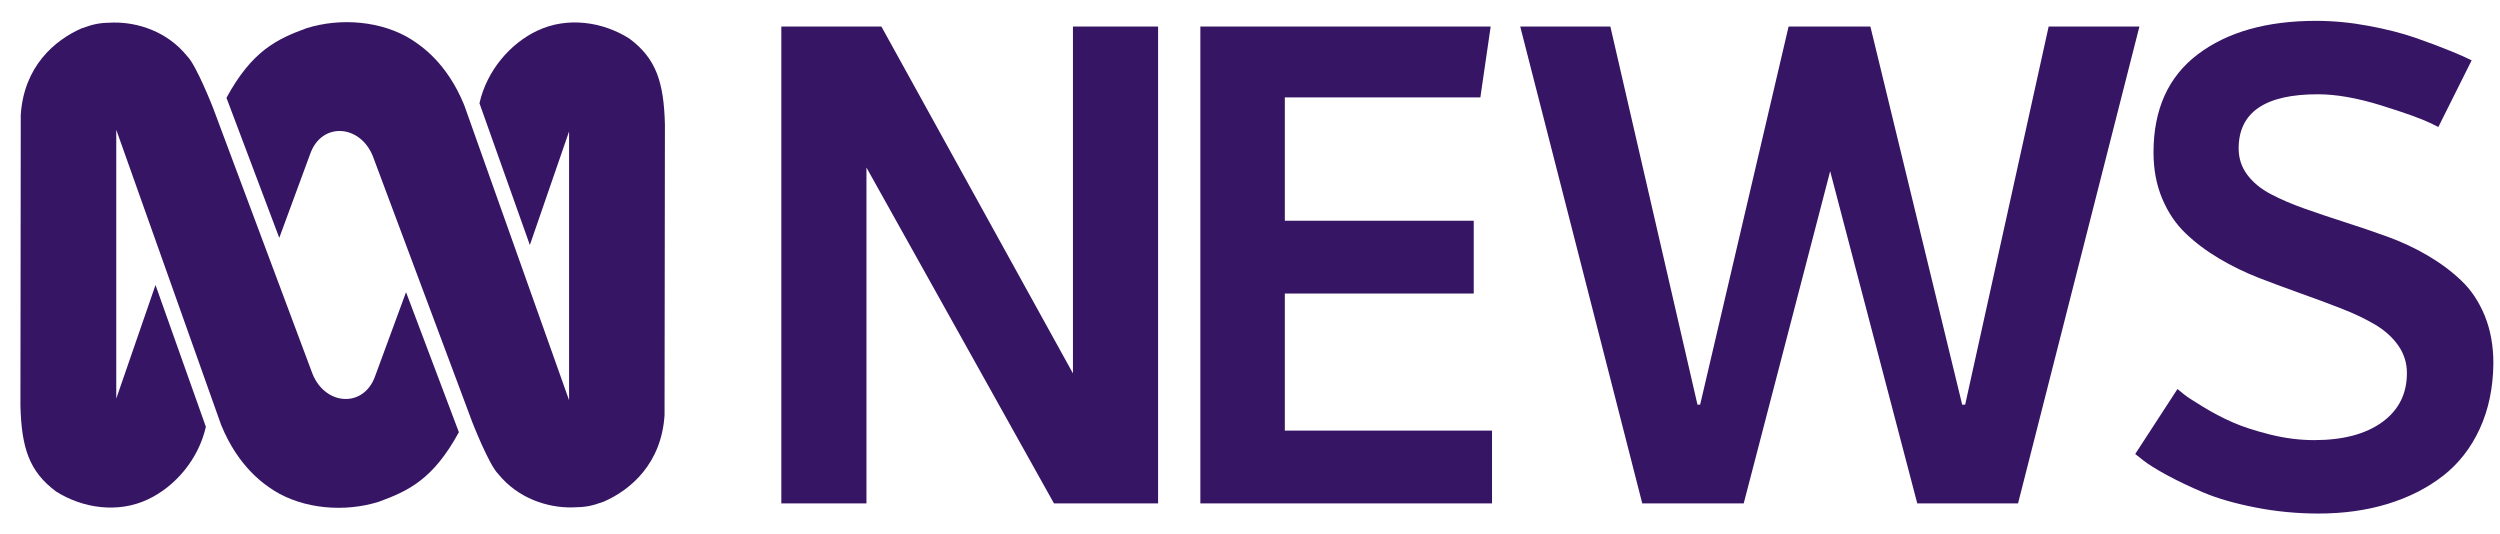
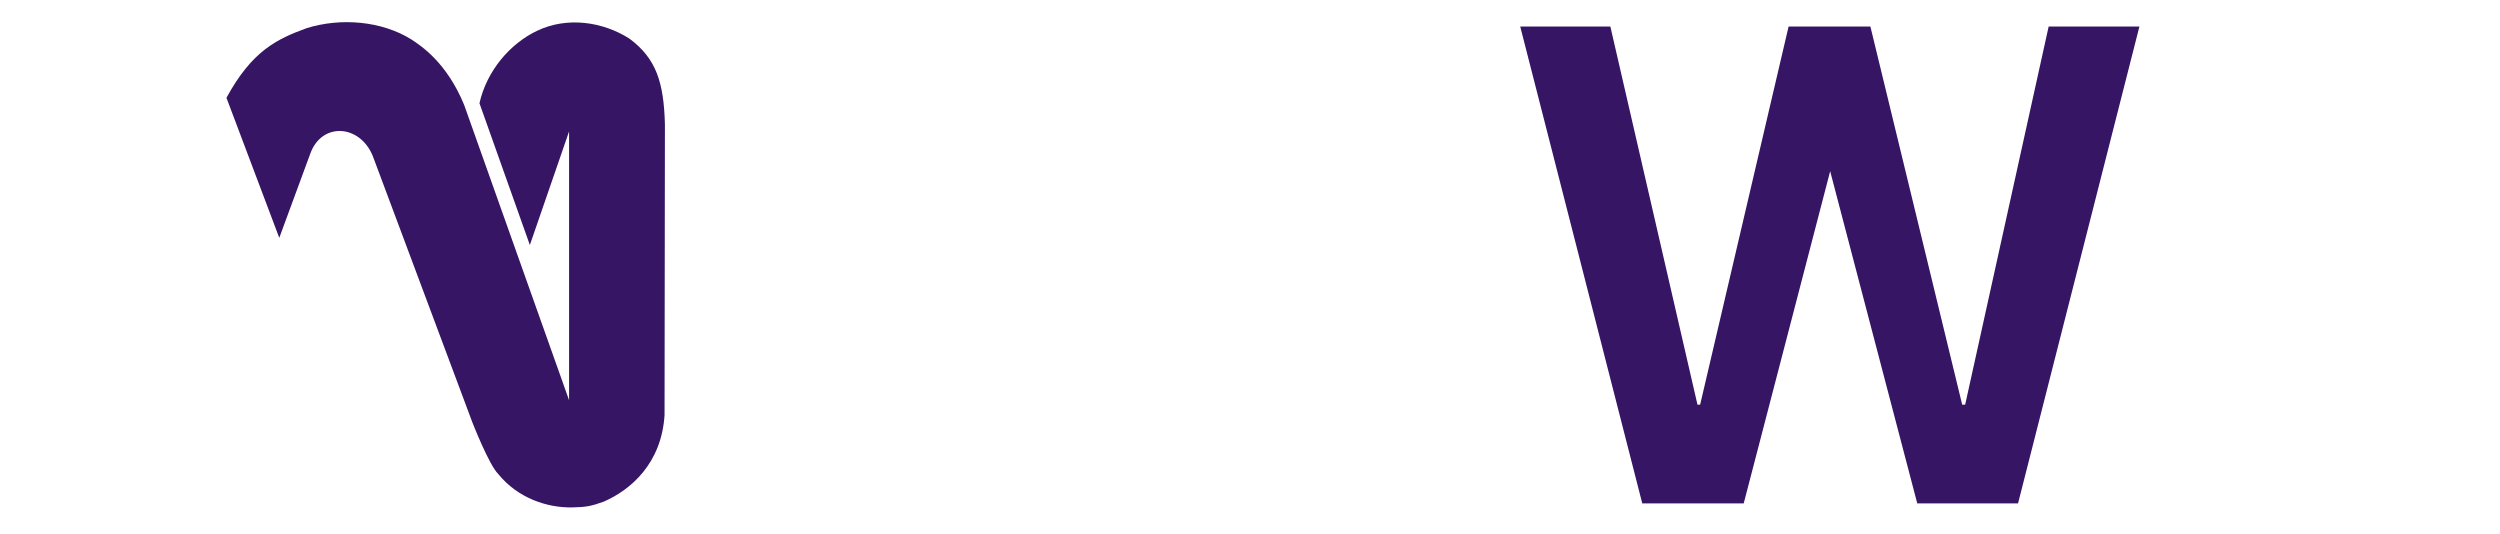
<svg xmlns="http://www.w3.org/2000/svg" width="89" height="19" viewBox="0 0 89 19" fill="none">
-   <path d="M27.815 17.922V0.945H31.378L38.197 13.293V0.945H41.228V17.922H37.522L30.846 5.965V17.922H27.815Z" fill="#361564" />
-   <path d="M42.733 17.922V0.945H53.068L52.701 3.467H45.74V7.859H52.465V10.451H45.74V15.329H53.116V17.922H42.733Z" fill="#361564" />
  <path d="M54.12 0.945H57.329L60.43 14.406H60.525L63.674 0.945H66.586L69.854 14.406H69.96L72.932 0.945H76.163L71.842 17.922H68.255L65.154 6.095L62.076 17.922H58.465L54.12 0.945Z" fill="#361564" />
-   <path d="M76.014 16.162L77.518 13.849C77.573 13.897 77.654 13.963 77.761 14.048C77.867 14.132 78.092 14.278 78.435 14.487C78.779 14.696 79.128 14.879 79.483 15.035C79.838 15.192 80.282 15.336 80.815 15.469C81.348 15.602 81.871 15.668 82.383 15.668C83.409 15.668 84.216 15.455 84.804 15.029C85.392 14.604 85.686 14.021 85.686 13.283C85.686 12.921 85.584 12.594 85.379 12.301C85.173 12.008 84.897 11.759 84.55 11.554C84.203 11.349 83.802 11.158 83.348 10.982C82.894 10.805 82.419 10.628 81.922 10.452C81.425 10.275 80.927 10.09 80.43 9.898C79.933 9.705 79.457 9.474 79.004 9.205C78.55 8.936 78.149 8.635 77.802 8.301C77.455 7.968 77.178 7.557 76.973 7.067C76.768 6.577 76.665 6.031 76.665 5.428C76.665 3.894 77.19 2.73 78.24 1.935C79.29 1.14 80.695 0.742 82.454 0.742C83.054 0.742 83.67 0.8 84.301 0.917C84.933 1.033 85.487 1.174 85.965 1.338C86.442 1.503 86.876 1.666 87.267 1.826C87.561 1.947 87.802 2.054 87.991 2.148L86.805 4.521C86.724 4.48 86.637 4.437 86.545 4.392C86.217 4.232 85.627 4.019 84.775 3.754C83.922 3.489 83.169 3.356 82.514 3.356C80.635 3.356 79.696 3.999 79.696 5.284C79.696 5.637 79.799 5.95 80.004 6.223C80.209 6.496 80.487 6.725 80.839 6.91C81.19 7.095 81.592 7.267 82.046 7.428C82.5 7.589 82.977 7.749 83.478 7.91C83.98 8.07 84.481 8.241 84.982 8.422C85.483 8.603 85.961 8.825 86.414 9.09C86.868 9.355 87.271 9.655 87.622 9.988C87.973 10.321 88.251 10.739 88.457 11.241C88.662 11.743 88.764 12.307 88.764 12.933C88.756 13.801 88.595 14.578 88.279 15.264C87.963 15.951 87.525 16.511 86.965 16.945C86.405 17.378 85.749 17.71 85 17.939C84.25 18.168 83.429 18.282 82.537 18.282C81.772 18.282 81.022 18.21 80.288 18.065C79.554 17.921 78.941 17.744 78.447 17.535C77.954 17.326 77.516 17.117 77.133 16.909C76.75 16.7 76.468 16.523 76.287 16.379L76.014 16.162Z" fill="#361564" />
-   <path d="M4.031 0.803C4.898 0.789 5.952 1.116 6.664 2C6.986 2.314 7.578 3.823 7.578 3.823L11.124 13.306C11.58 14.445 12.951 14.53 13.354 13.392L14.455 10.401L16.336 15.386C15.422 17.066 14.537 17.478 13.488 17.862C12.266 18.247 10.802 18.12 9.753 17.464C9.405 17.237 8.491 16.639 7.873 15.129L4.139 4.62V14.19L5.536 10.146L7.329 15.194C7.067 16.353 6.235 17.322 5.267 17.777C4.209 18.28 2.946 18.102 1.989 17.492C1.036 16.78 0.767 15.94 0.727 14.445L0.739 4.093C0.848 2.37 1.942 1.431 2.902 1.011C3.341 0.854 3.528 0.811 4.031 0.803Z" fill="#361564" />
  <path d="M20.367 18.064C19.5 18.079 18.445 17.751 17.733 16.869C17.411 16.555 16.82 15.046 16.82 15.046L13.274 5.562C12.817 4.422 11.447 4.337 11.044 5.476L9.942 8.467L8.062 3.482C8.975 1.803 9.862 1.39 10.91 1.005C12.133 0.62 13.597 0.748 14.644 1.404C14.994 1.632 15.907 2.229 16.525 3.739L20.259 14.248V4.679L18.863 8.723L17.069 3.675C17.33 2.514 18.164 1.546 19.131 1.091C20.189 0.59 21.453 0.766 22.409 1.376C23.363 2.087 23.63 2.928 23.671 4.422L23.658 14.775C23.551 16.499 22.456 17.438 21.494 17.858C21.059 18.014 20.871 18.056 20.367 18.064Z" fill="#361564" />
</svg>